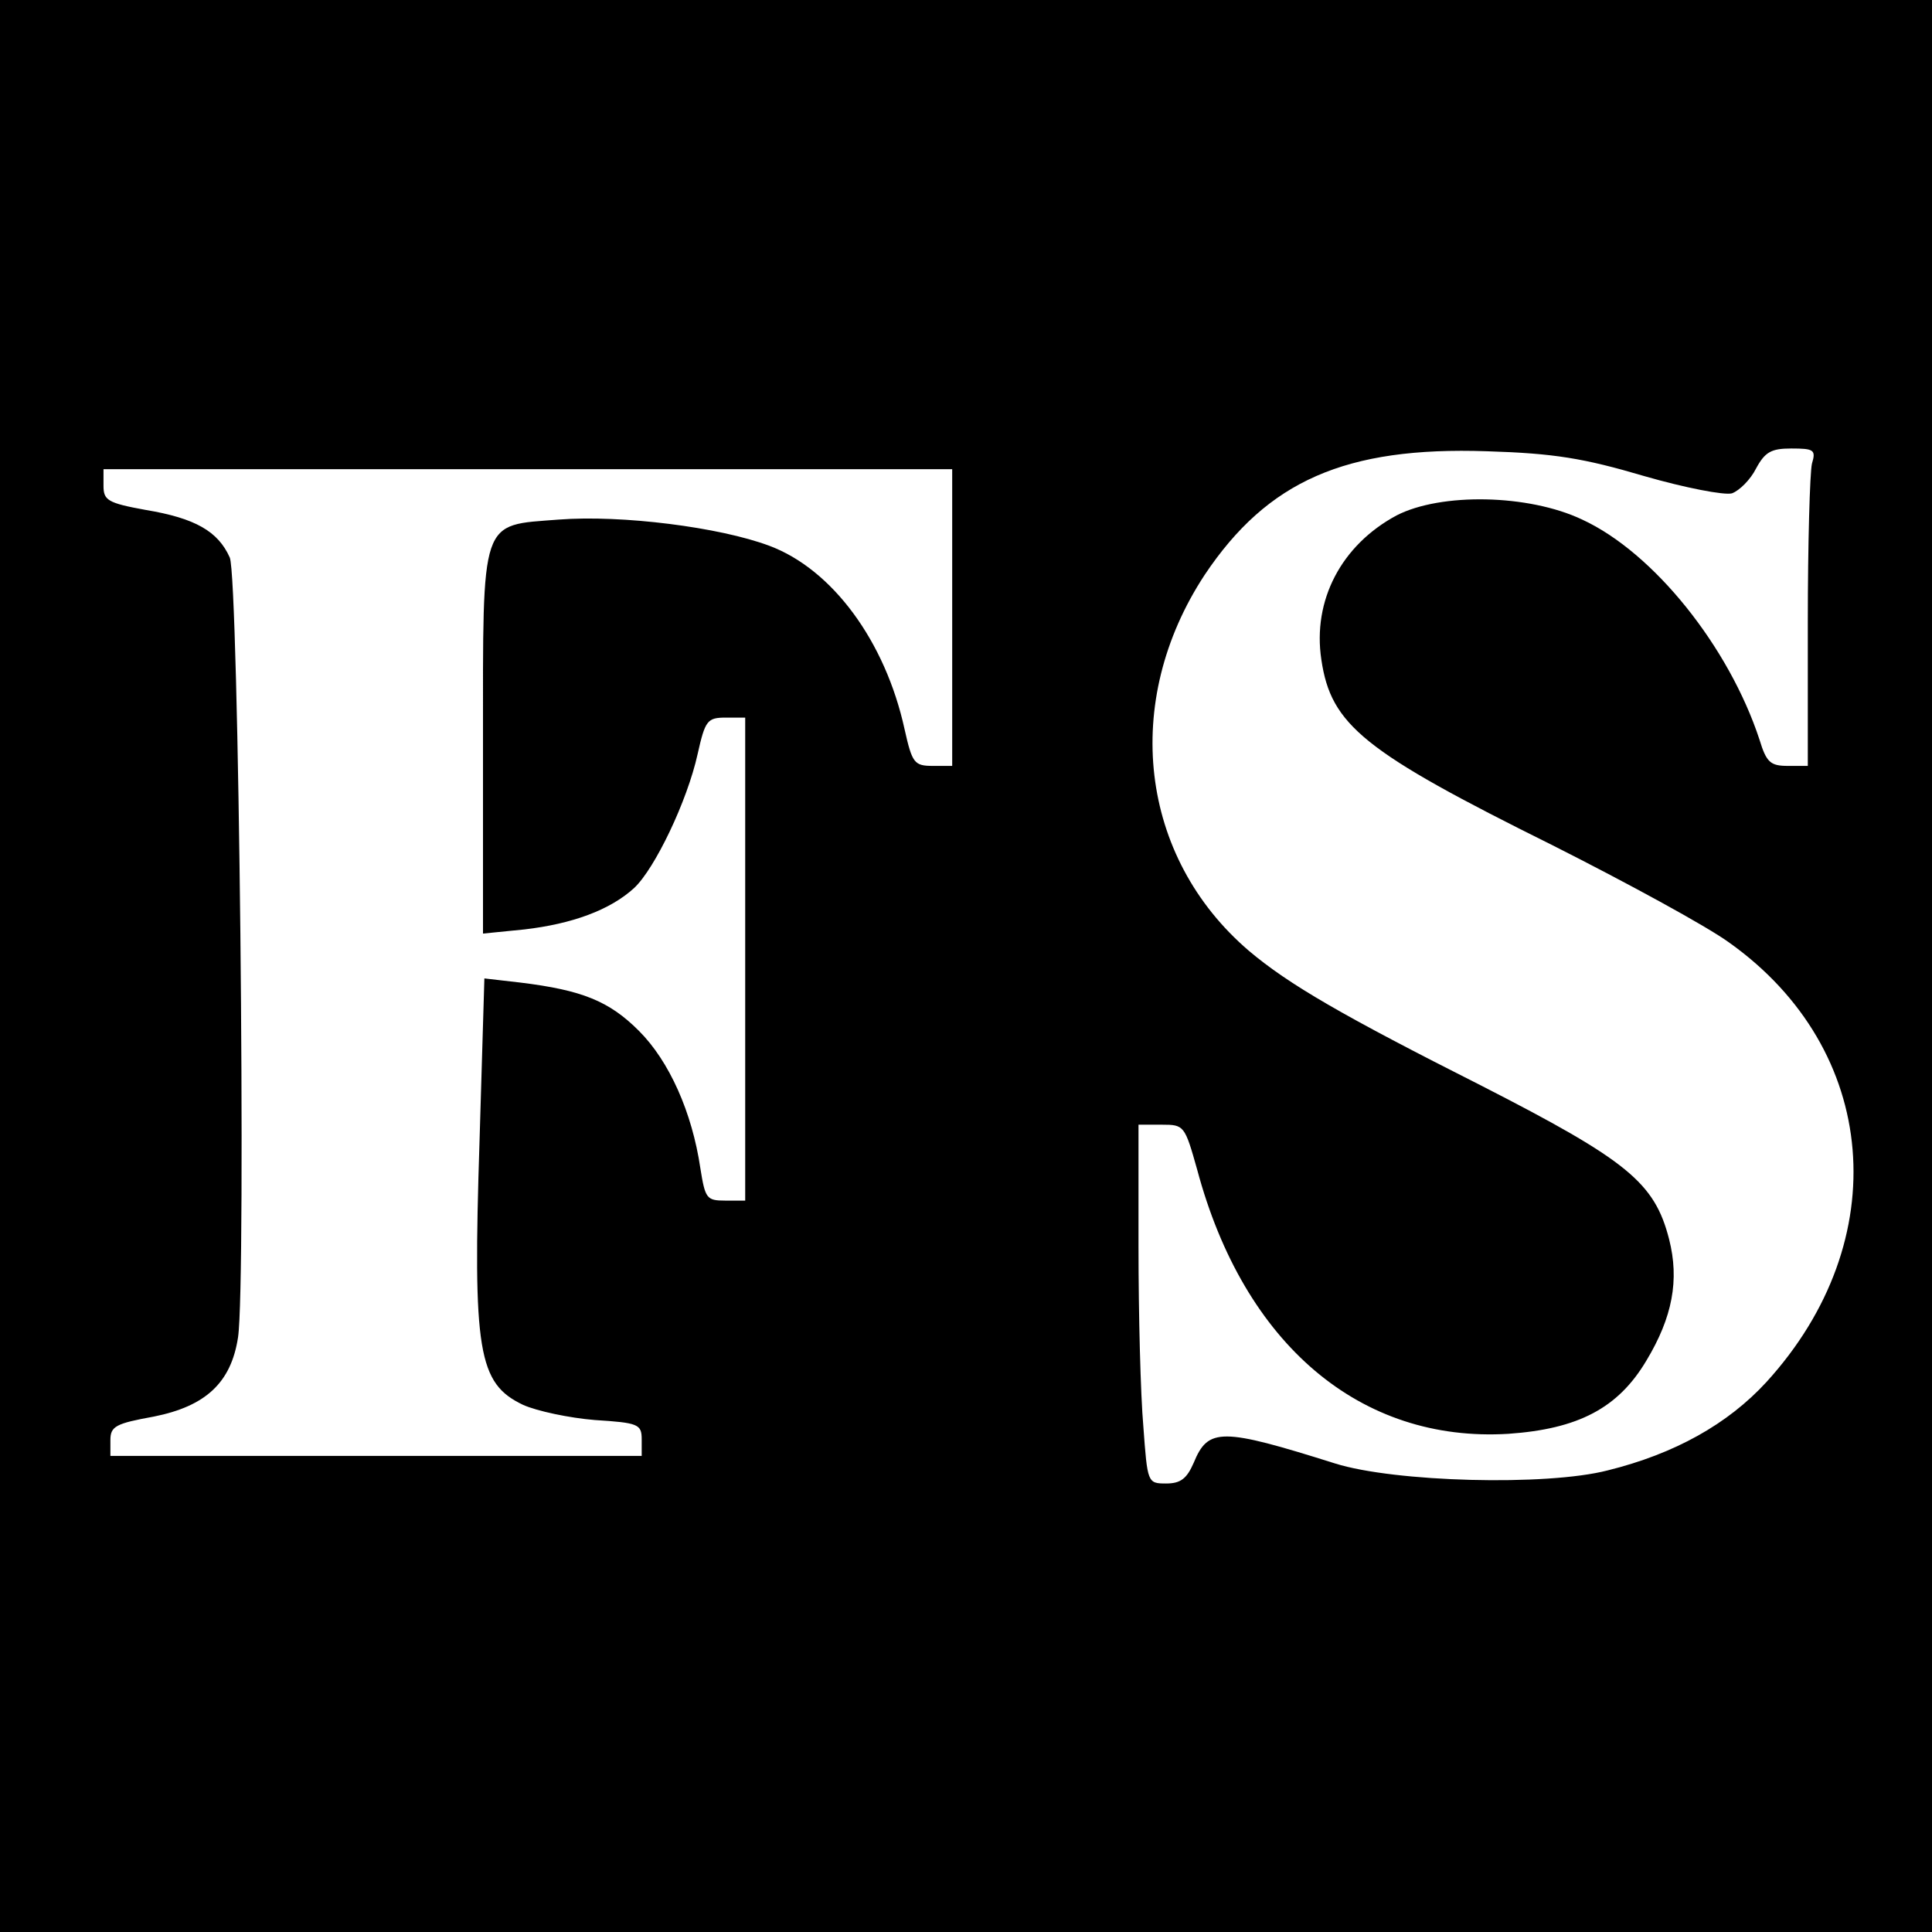
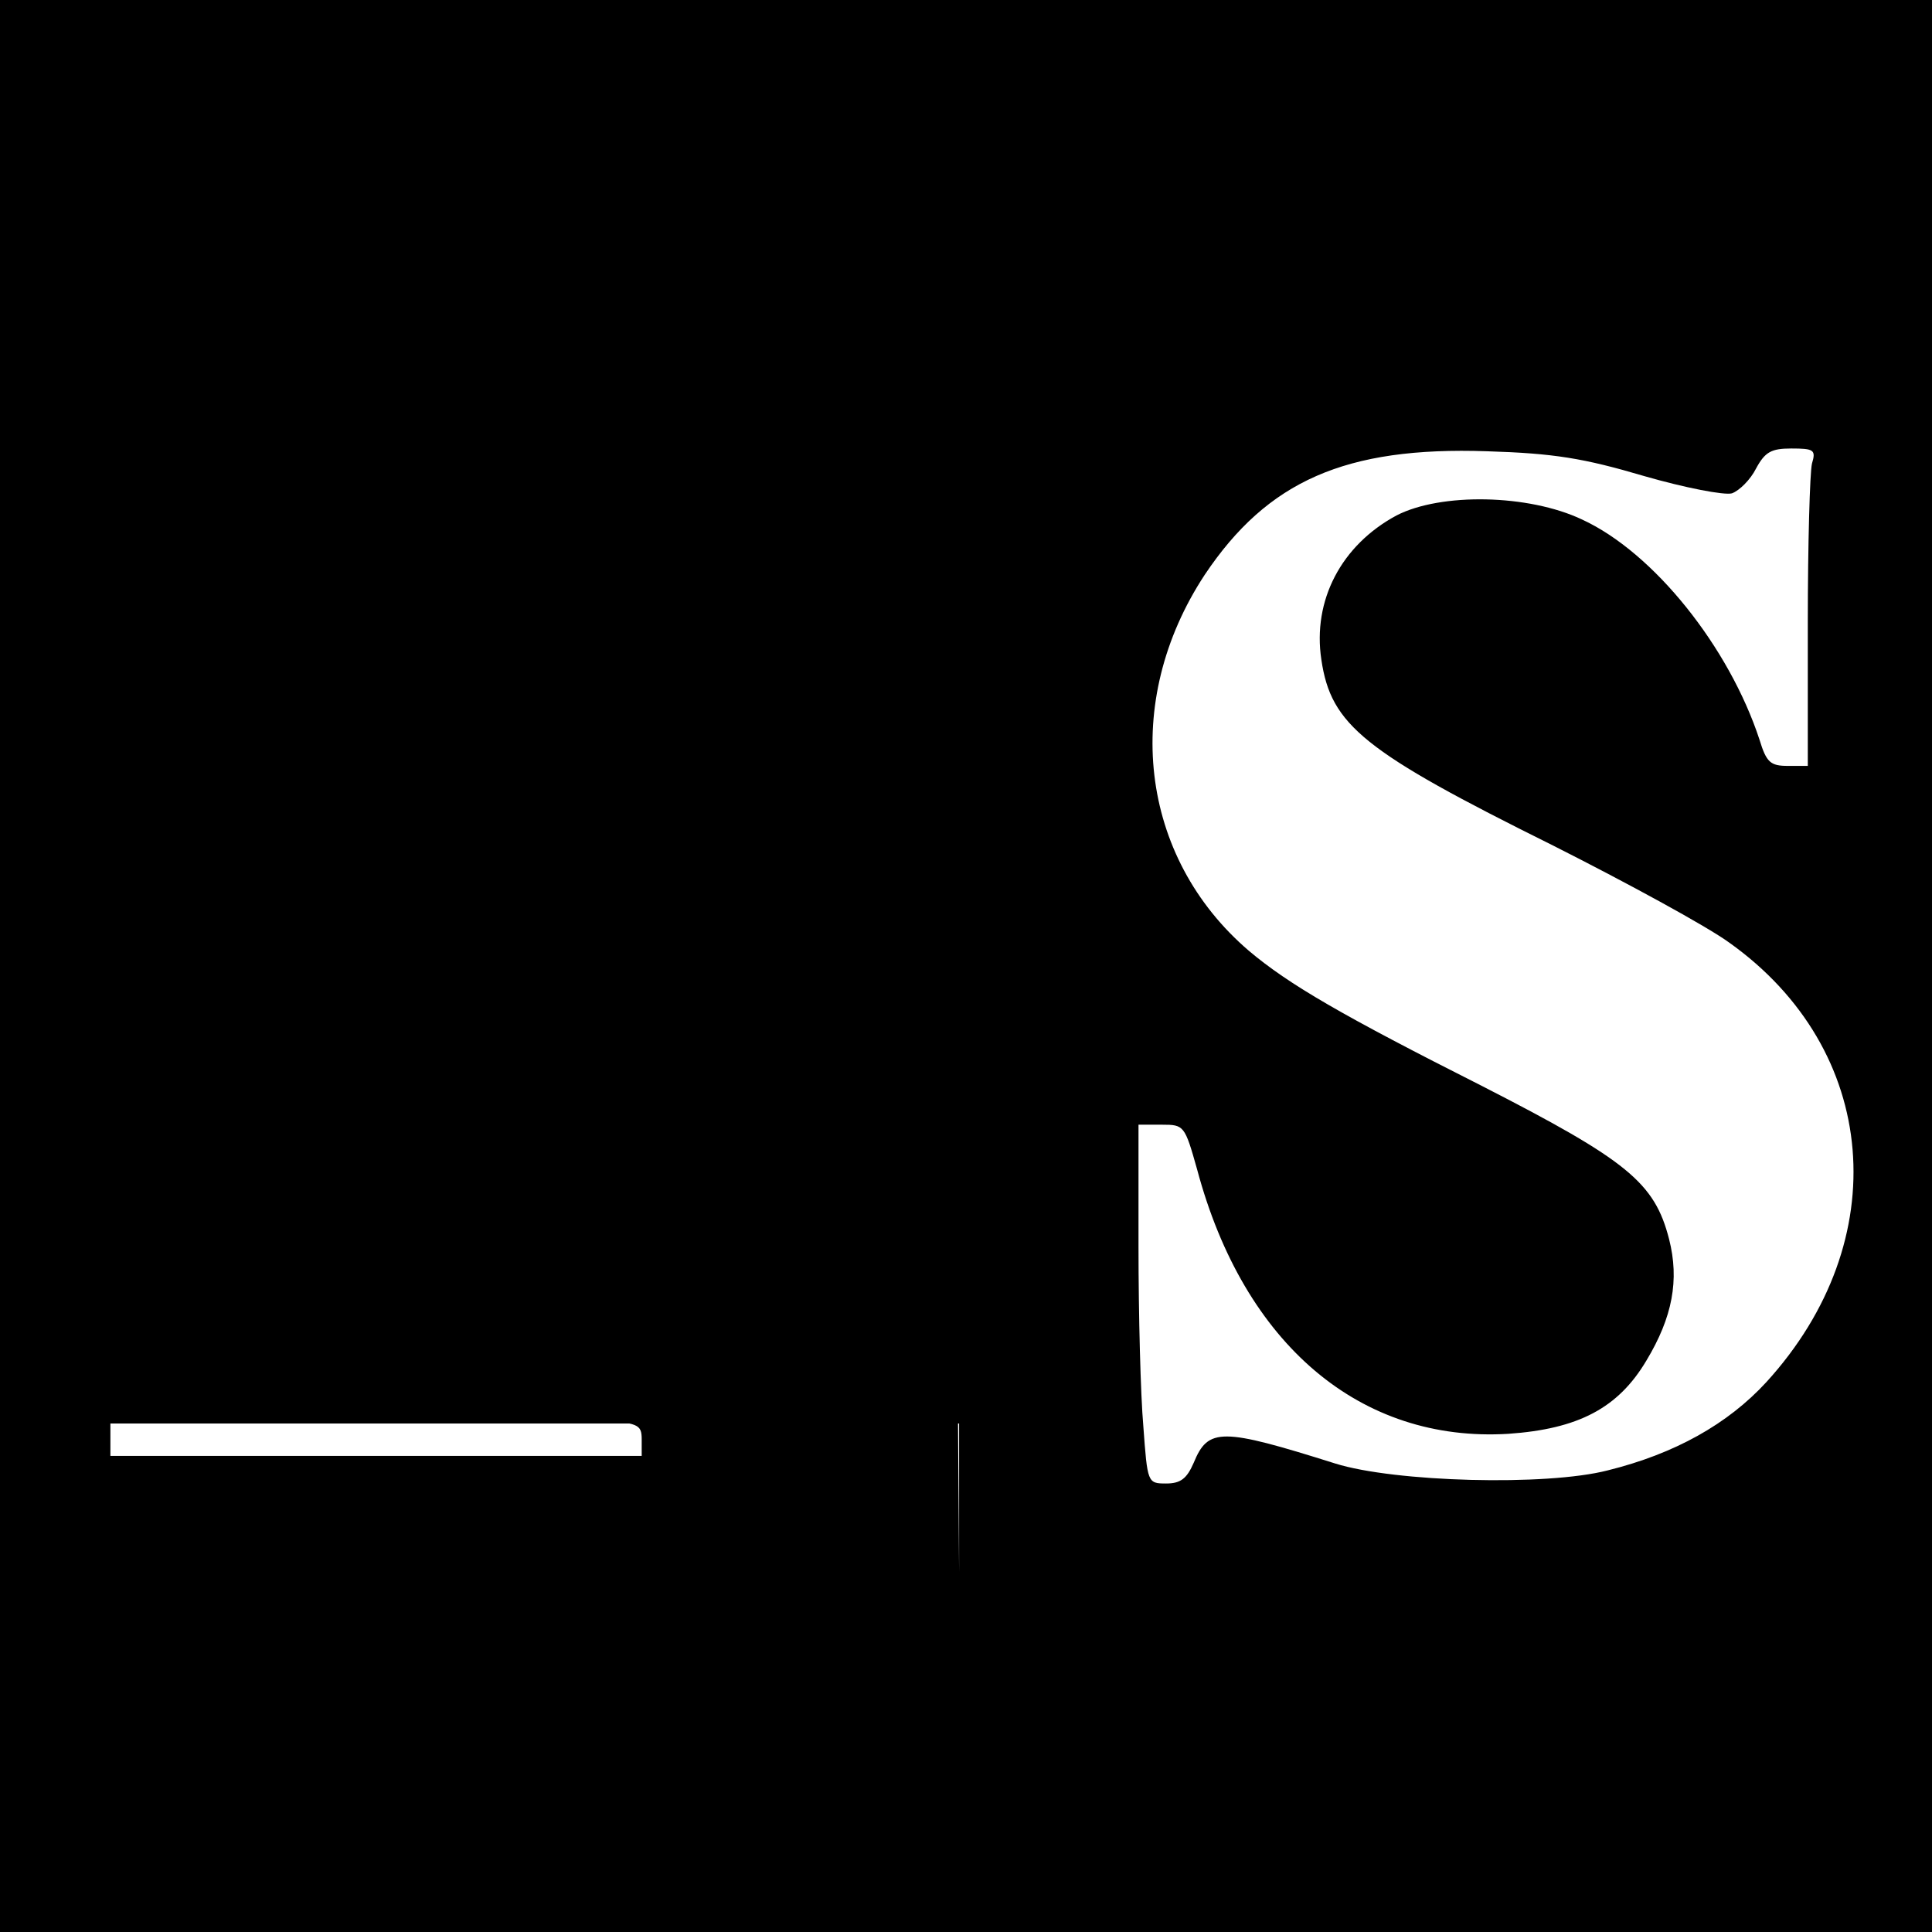
<svg xmlns="http://www.w3.org/2000/svg" version="1.0" width="280pt" height="280pt" viewBox="0 0 280 280" preserveAspectRatio="xMidYMid meet">
  <g transform="translate(0,280) scale(0.1,-0.1)" fill="#000000" stroke="none">
-     <path d="M0 1400 l0 -1400 1400 0 1400 0 0 1400 0 1400 -1400 0 -1400 0 0 -1400z m2383 710 c59 -17 116 -28 127 -25 11 4 27 20 35 36 13 24 22 29 51 29 33 0 36 -2 30 -22 -3 -13 -6 -116 -6 -230 l0 -208 -29 0 c-25 0 -31 5 -41 38 -44 134 -153 271 -257 319 -78 37 -205 39 -269 6 -80 -43 -122 -123 -109 -209 14 -95 61 -133 335 -269 107 -54 223 -117 256 -141 218 -155 241 -432 54 -637 -56 -61 -133 -104 -230 -128 -89 -23 -309 -17 -395 10 -165 52 -184 52 -205 1 -10 -23 -19 -30 -40 -30 -27 0 -27 1 -33 83 -4 45 -7 162 -7 260 l0 177 34 0 c32 0 33 -1 51 -65 68 -254 237 -396 451 -383 101 7 159 37 200 106 38 63 48 117 33 176 -21 82 -60 114 -271 222 -202 102 -280 147 -338 196 -159 136 -185 361 -64 545 91 136 204 186 409 179 97 -3 140 -10 228 -36z m-1003 -205 l0 -215 -28 0 c-27 0 -30 4 -41 53 -28 128 -105 232 -196 266 -72 27 -214 45 -305 38 -115 -9 -110 6 -110 -325 l0 -275 60 6 c69 8 124 28 159 60 30 28 77 126 92 194 11 49 14 53 41 53 l28 0 0 -350 0 -350 -29 0 c-27 0 -29 3 -36 47 -12 81 -45 155 -89 199 -43 43 -82 59 -172 70 l-52 6 -7 -235 c-10 -306 -2 -352 63 -383 20 -9 67 -19 104 -22 63 -4 68 -6 68 -28 l0 -24 -385 0 -385 0 0 23 c0 20 8 24 63 34 75 15 112 49 122 115 12 81 1 1101 -12 1130 -17 38 -50 57 -122 69 -55 10 -61 14 -61 35 l0 24 615 0 615 0 0 -215z" />
+     <path d="M0 1400 l0 -1400 1400 0 1400 0 0 1400 0 1400 -1400 0 -1400 0 0 -1400z m2383 710 c59 -17 116 -28 127 -25 11 4 27 20 35 36 13 24 22 29 51 29 33 0 36 -2 30 -22 -3 -13 -6 -116 -6 -230 l0 -208 -29 0 c-25 0 -31 5 -41 38 -44 134 -153 271 -257 319 -78 37 -205 39 -269 6 -80 -43 -122 -123 -109 -209 14 -95 61 -133 335 -269 107 -54 223 -117 256 -141 218 -155 241 -432 54 -637 -56 -61 -133 -104 -230 -128 -89 -23 -309 -17 -395 10 -165 52 -184 52 -205 1 -10 -23 -19 -30 -40 -30 -27 0 -27 1 -33 83 -4 45 -7 162 -7 260 l0 177 34 0 c32 0 33 -1 51 -65 68 -254 237 -396 451 -383 101 7 159 37 200 106 38 63 48 117 33 176 -21 82 -60 114 -271 222 -202 102 -280 147 -338 196 -159 136 -185 361 -64 545 91 136 204 186 409 179 97 -3 140 -10 228 -36z m-1003 -205 l0 -215 -28 0 c-27 0 -30 4 -41 53 -28 128 -105 232 -196 266 -72 27 -214 45 -305 38 -115 -9 -110 6 -110 -325 l0 -275 60 6 c69 8 124 28 159 60 30 28 77 126 92 194 11 49 14 53 41 53 l28 0 0 -350 0 -350 -29 0 c-27 0 -29 3 -36 47 -12 81 -45 155 -89 199 -43 43 -82 59 -172 70 l-52 6 -7 -235 c-10 -306 -2 -352 63 -383 20 -9 67 -19 104 -22 63 -4 68 -6 68 -28 l0 -24 -385 0 -385 0 0 23 l0 24 615 0 615 0 0 -215z" />
  </g>
</svg>